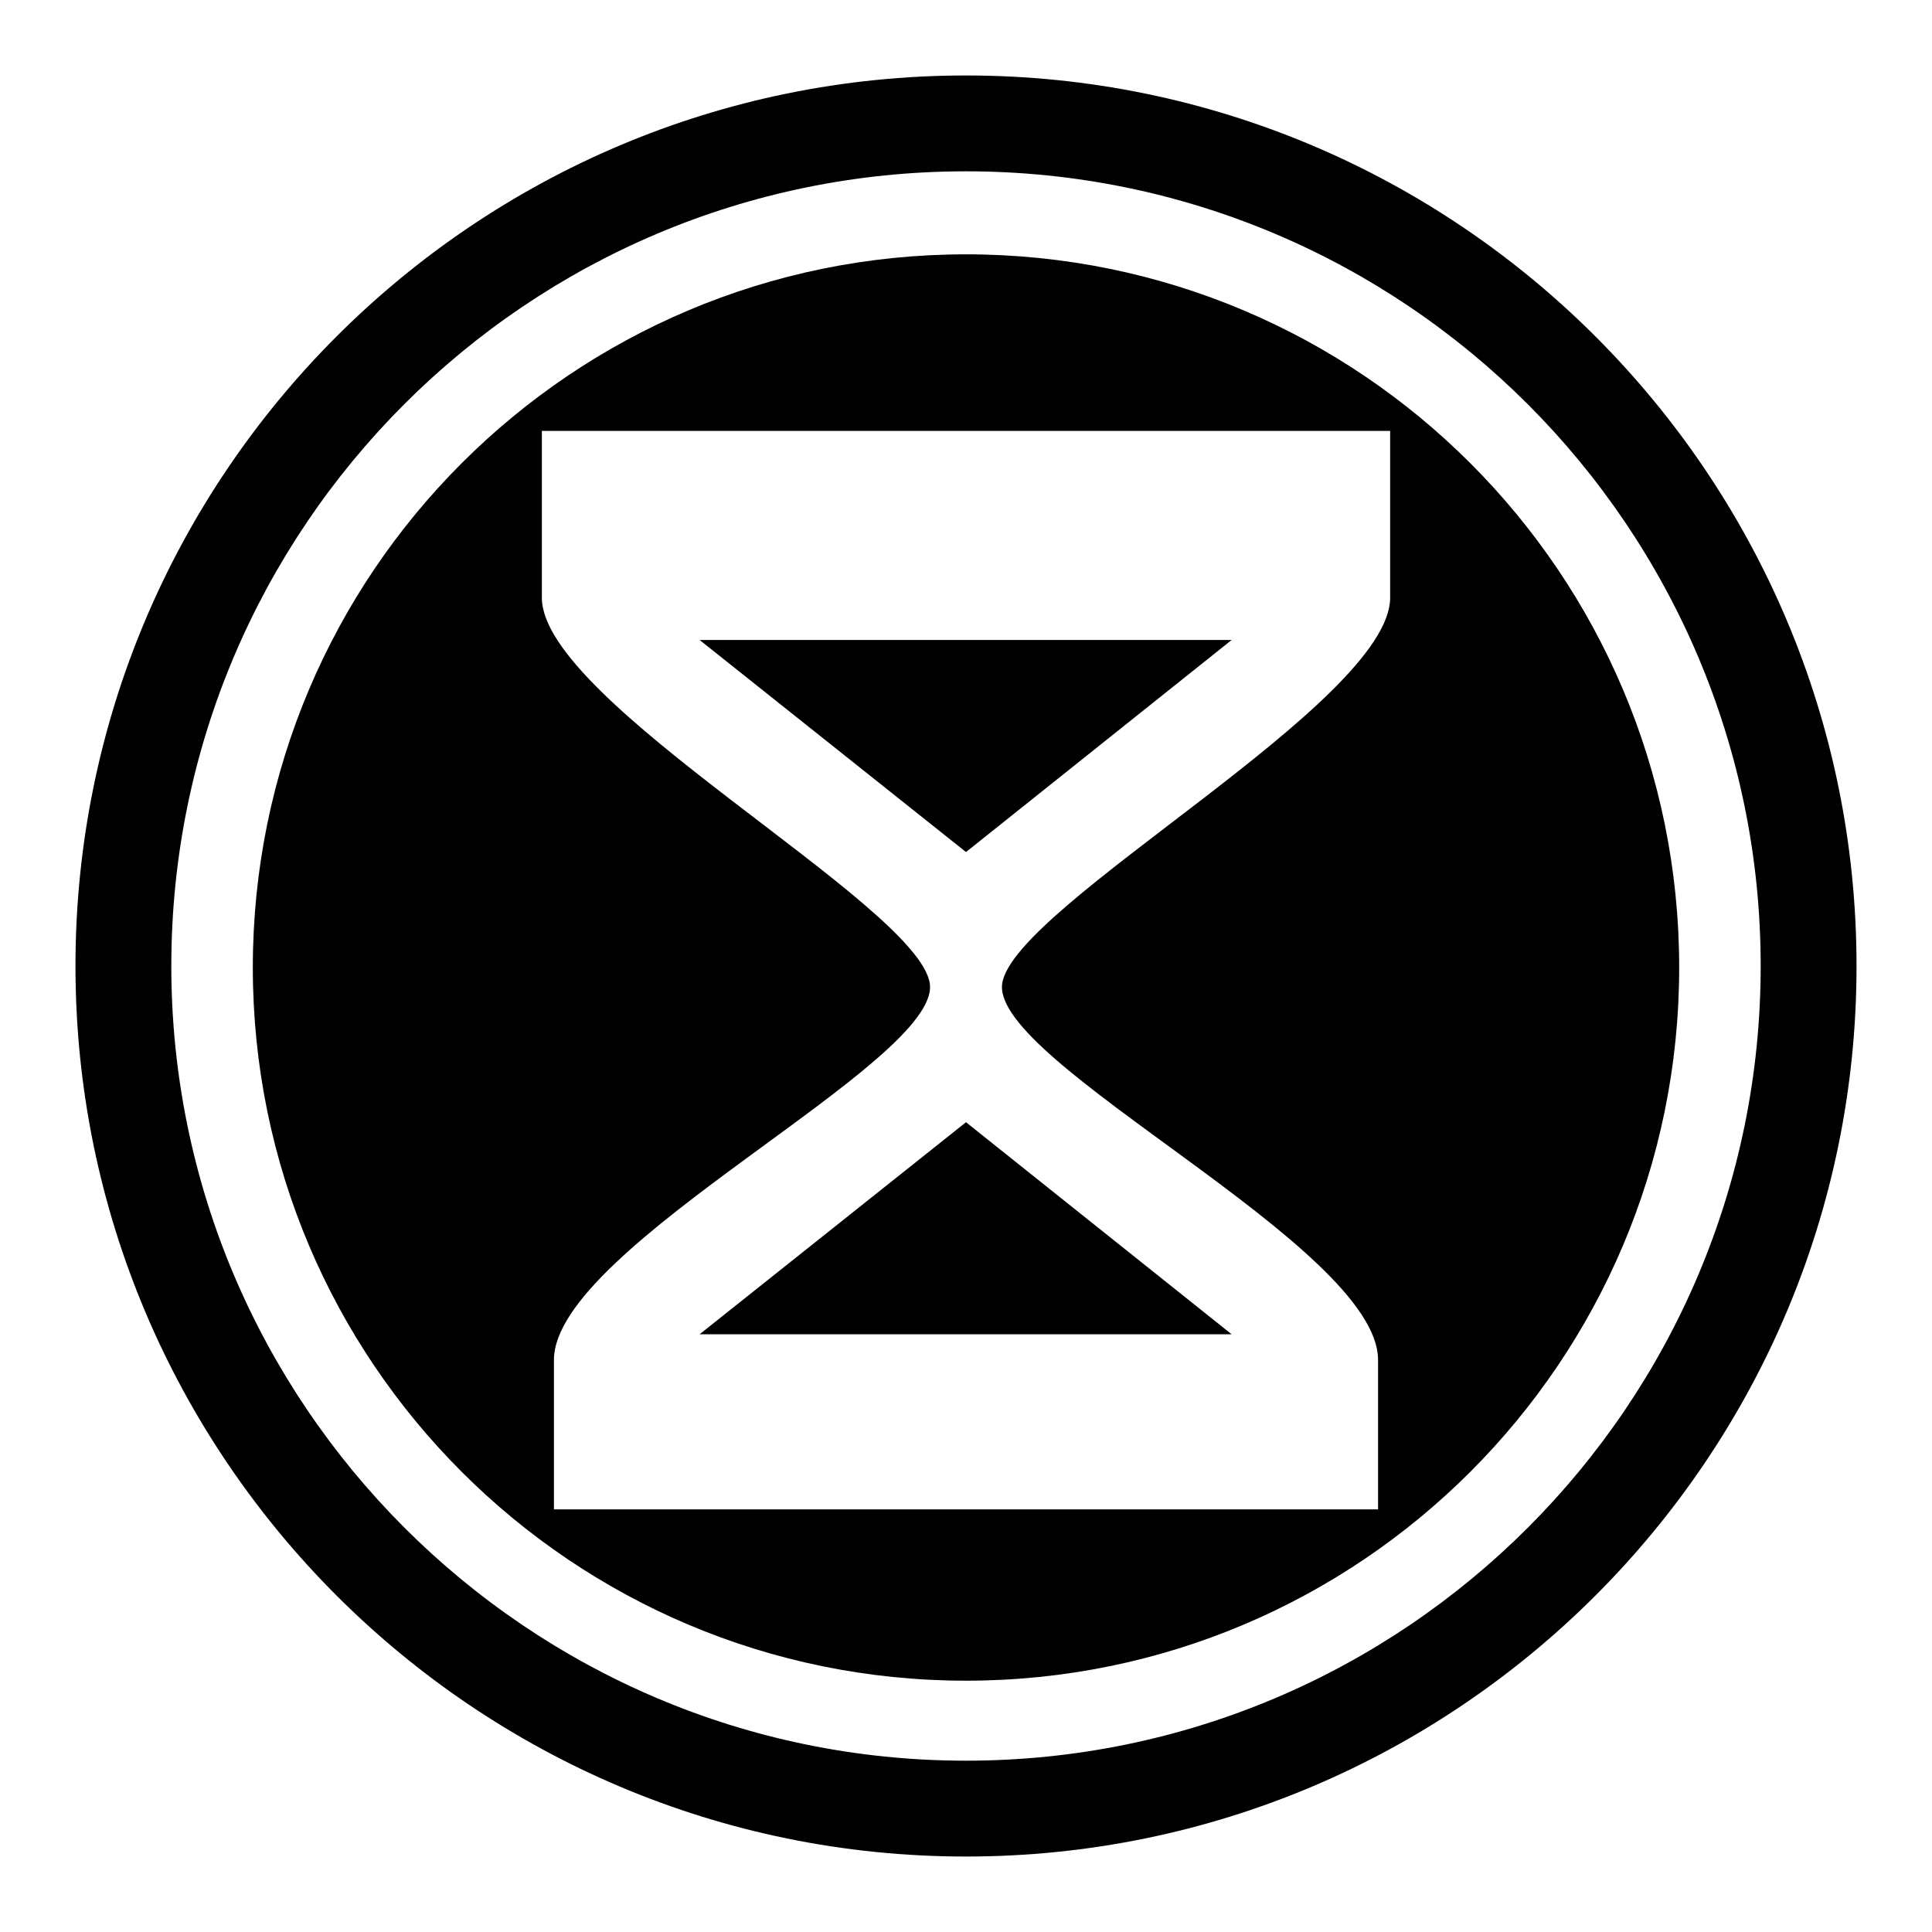
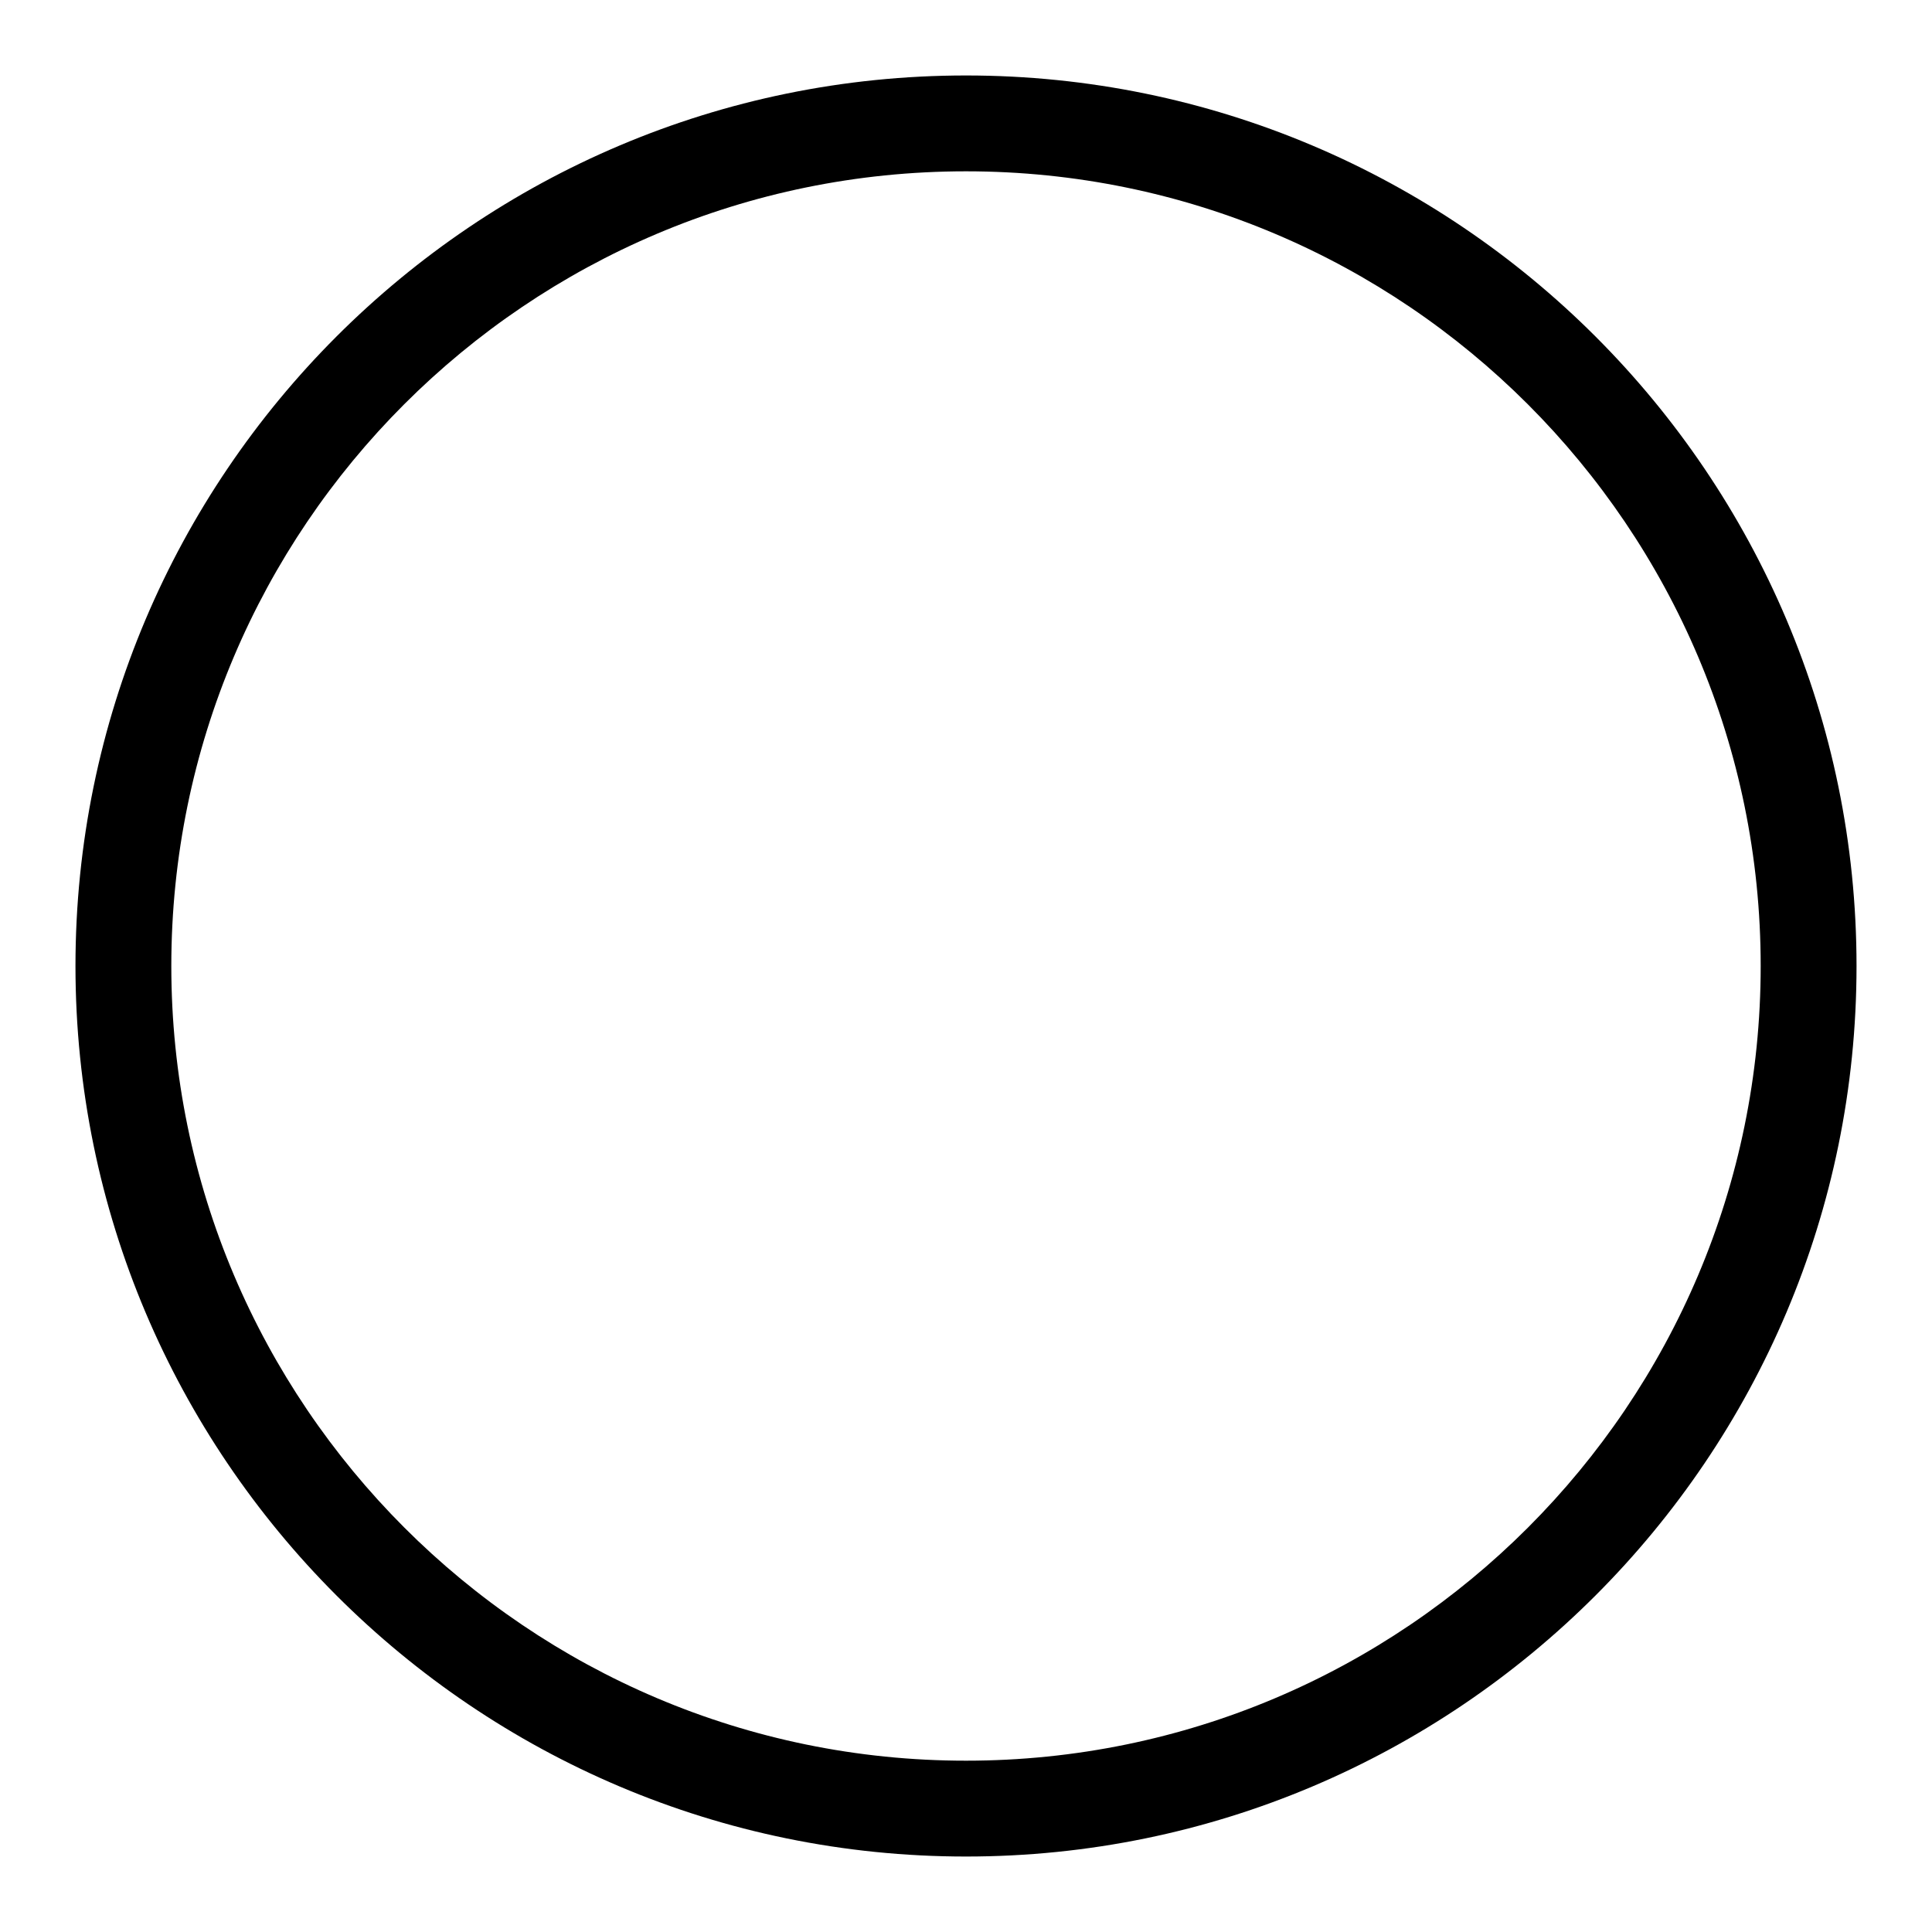
<svg xmlns="http://www.w3.org/2000/svg" version="1.1" x="0px" y="0px" viewBox="0 0 256 256" enable-background="new 0 0 256 256" xml:space="preserve">
  <g>
    <path fill="#000000" d="M128,10C62.9,10,10,62.9,10,128c0,65.1,52.9,118,118,118c65.1,0,118-52.9,118-118C246,62.9,193.1,10,128,10 L128,10z M128,233.3c-58.1,0-105.3-47.3-105.3-105.3C22.7,69.9,69.9,22.7,128,22.7S233.3,69.9,233.3,128 C233.3,186.1,186.1,233.3,128,233.3L128,233.3z" />
-     <path fill="#000000" d="M163.2,84.8H92.7l35.3,28.1L163.2,84.8z" />
-     <path fill="#000000" d="M128,33.7c-52.2,0-94.5,42.3-94.5,94.5c0,52.2,42.3,94.5,94.5,94.5c52.2,0,94.5-42.3,94.5-94.5 S180.2,33.7,128,33.7L128,33.7z M184.2,79.2c0,13.9-49.8,40.7-51.4,51.1c-1.6,10.5,49.8,34.8,49.8,49.9V200H73.4v-19.8 c0-15.1,51.4-39.5,49.8-49.9c-1.6-10.5-51.4-37.2-51.4-51.1V57.1h112.4V79.2z" />
-     <path fill="#000000" d="M92.7,176.8h70.5L128,148.7L92.7,176.8z" />
+     <path fill="#000000" d="M92.7,176.8L128,148.7L92.7,176.8z" />
  </g>
</svg>